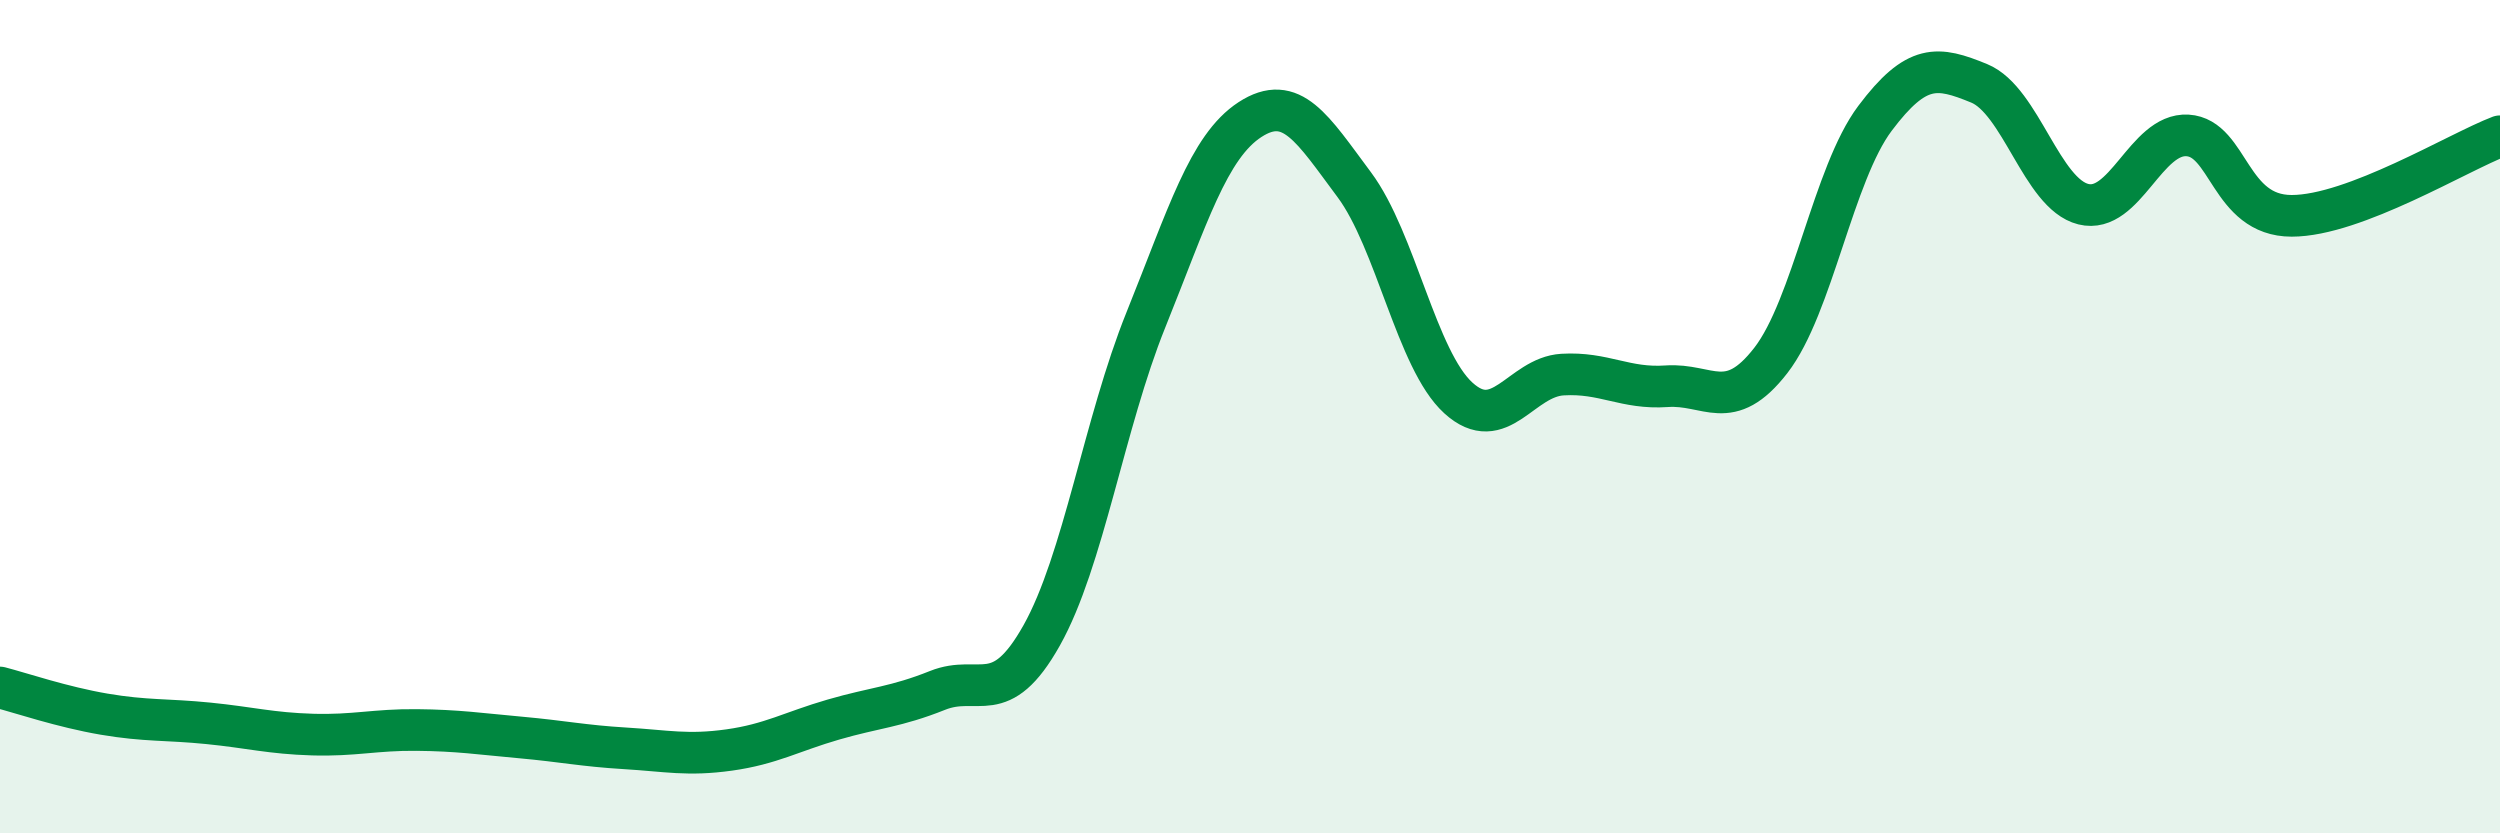
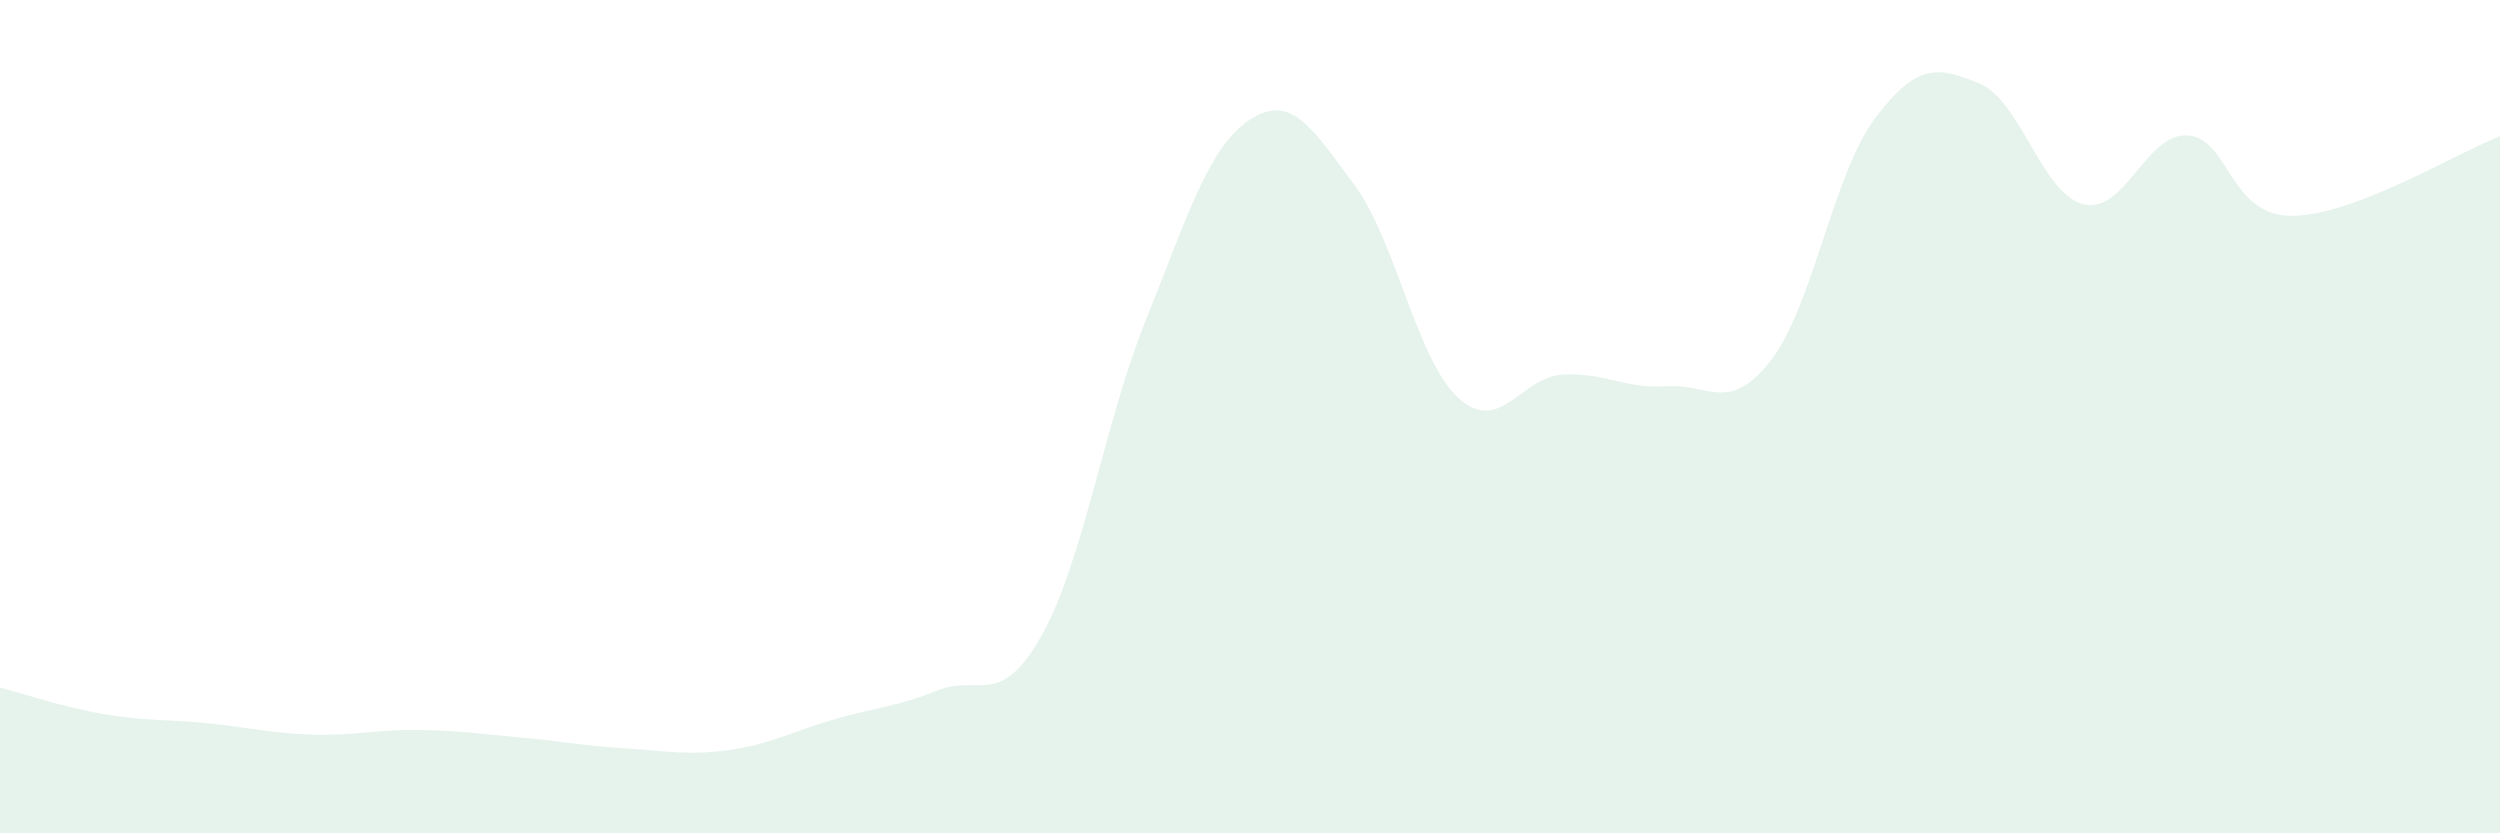
<svg xmlns="http://www.w3.org/2000/svg" width="60" height="20" viewBox="0 0 60 20">
  <path d="M 0,16.5 C 0.5,16.63 1.5,16.97 2.5,17.14 C 3.5,17.31 4,17.26 5,17.36 C 6,17.46 6.5,17.6 7.5,17.63 C 8.5,17.66 9,17.51 10,17.52 C 11,17.53 11.5,17.61 12.5,17.7 C 13.5,17.79 14,17.9 15,17.96 C 16,18.02 16.5,18.14 17.5,18 C 18.5,17.86 19,17.56 20,17.27 C 21,16.98 21.5,16.97 22.5,16.57 C 23.5,16.17 24,17.03 25,15.25 C 26,13.47 26.5,10.16 27.5,7.68 C 28.5,5.2 29,3.52 30,2.87 C 31,2.22 31.5,3.09 32.5,4.43 C 33.5,5.77 34,8.64 35,9.55 C 36,10.46 36.5,9.05 37.5,8.99 C 38.5,8.93 39,9.34 40,9.27 C 41,9.2 41.5,9.94 42.5,8.65 C 43.5,7.36 44,4.17 45,2.84 C 46,1.51 46.5,1.59 47.5,2 C 48.5,2.41 49,4.65 50,4.9 C 51,5.15 51.5,3.19 52.5,3.25 C 53.5,3.31 53.5,5.18 55,5.18 C 56.5,5.18 59,3.65 60,3.27L60 20L0 20Z" fill="#008740" opacity="0.1" stroke-linecap="round" stroke-linejoin="round" />
-   <path d="M 0,16.5 C 0.5,16.63 1.5,16.97 2.5,17.14 C 3.5,17.31 4,17.26 5,17.36 C 6,17.46 6.5,17.6 7.5,17.63 C 8.5,17.66 9,17.51 10,17.52 C 11,17.53 11.5,17.61 12.5,17.7 C 13.5,17.79 14,17.9 15,17.96 C 16,18.02 16.5,18.14 17.5,18 C 18.5,17.86 19,17.56 20,17.27 C 21,16.98 21.5,16.97 22.5,16.57 C 23.5,16.17 24,17.03 25,15.25 C 26,13.47 26.5,10.16 27.5,7.68 C 28.5,5.2 29,3.52 30,2.87 C 31,2.22 31.5,3.09 32.5,4.43 C 33.5,5.77 34,8.64 35,9.55 C 36,10.46 36.5,9.05 37.5,8.99 C 38.5,8.93 39,9.34 40,9.27 C 41,9.2 41.5,9.94 42.5,8.65 C 43.5,7.36 44,4.17 45,2.84 C 46,1.51 46.5,1.59 47.5,2 C 48.5,2.41 49,4.65 50,4.9 C 51,5.15 51.5,3.19 52.5,3.25 C 53.5,3.31 53.5,5.18 55,5.18 C 56.5,5.18 59,3.65 60,3.27" stroke="#008740" stroke-width="1" fill="none" stroke-linecap="round" stroke-linejoin="round" />
</svg>